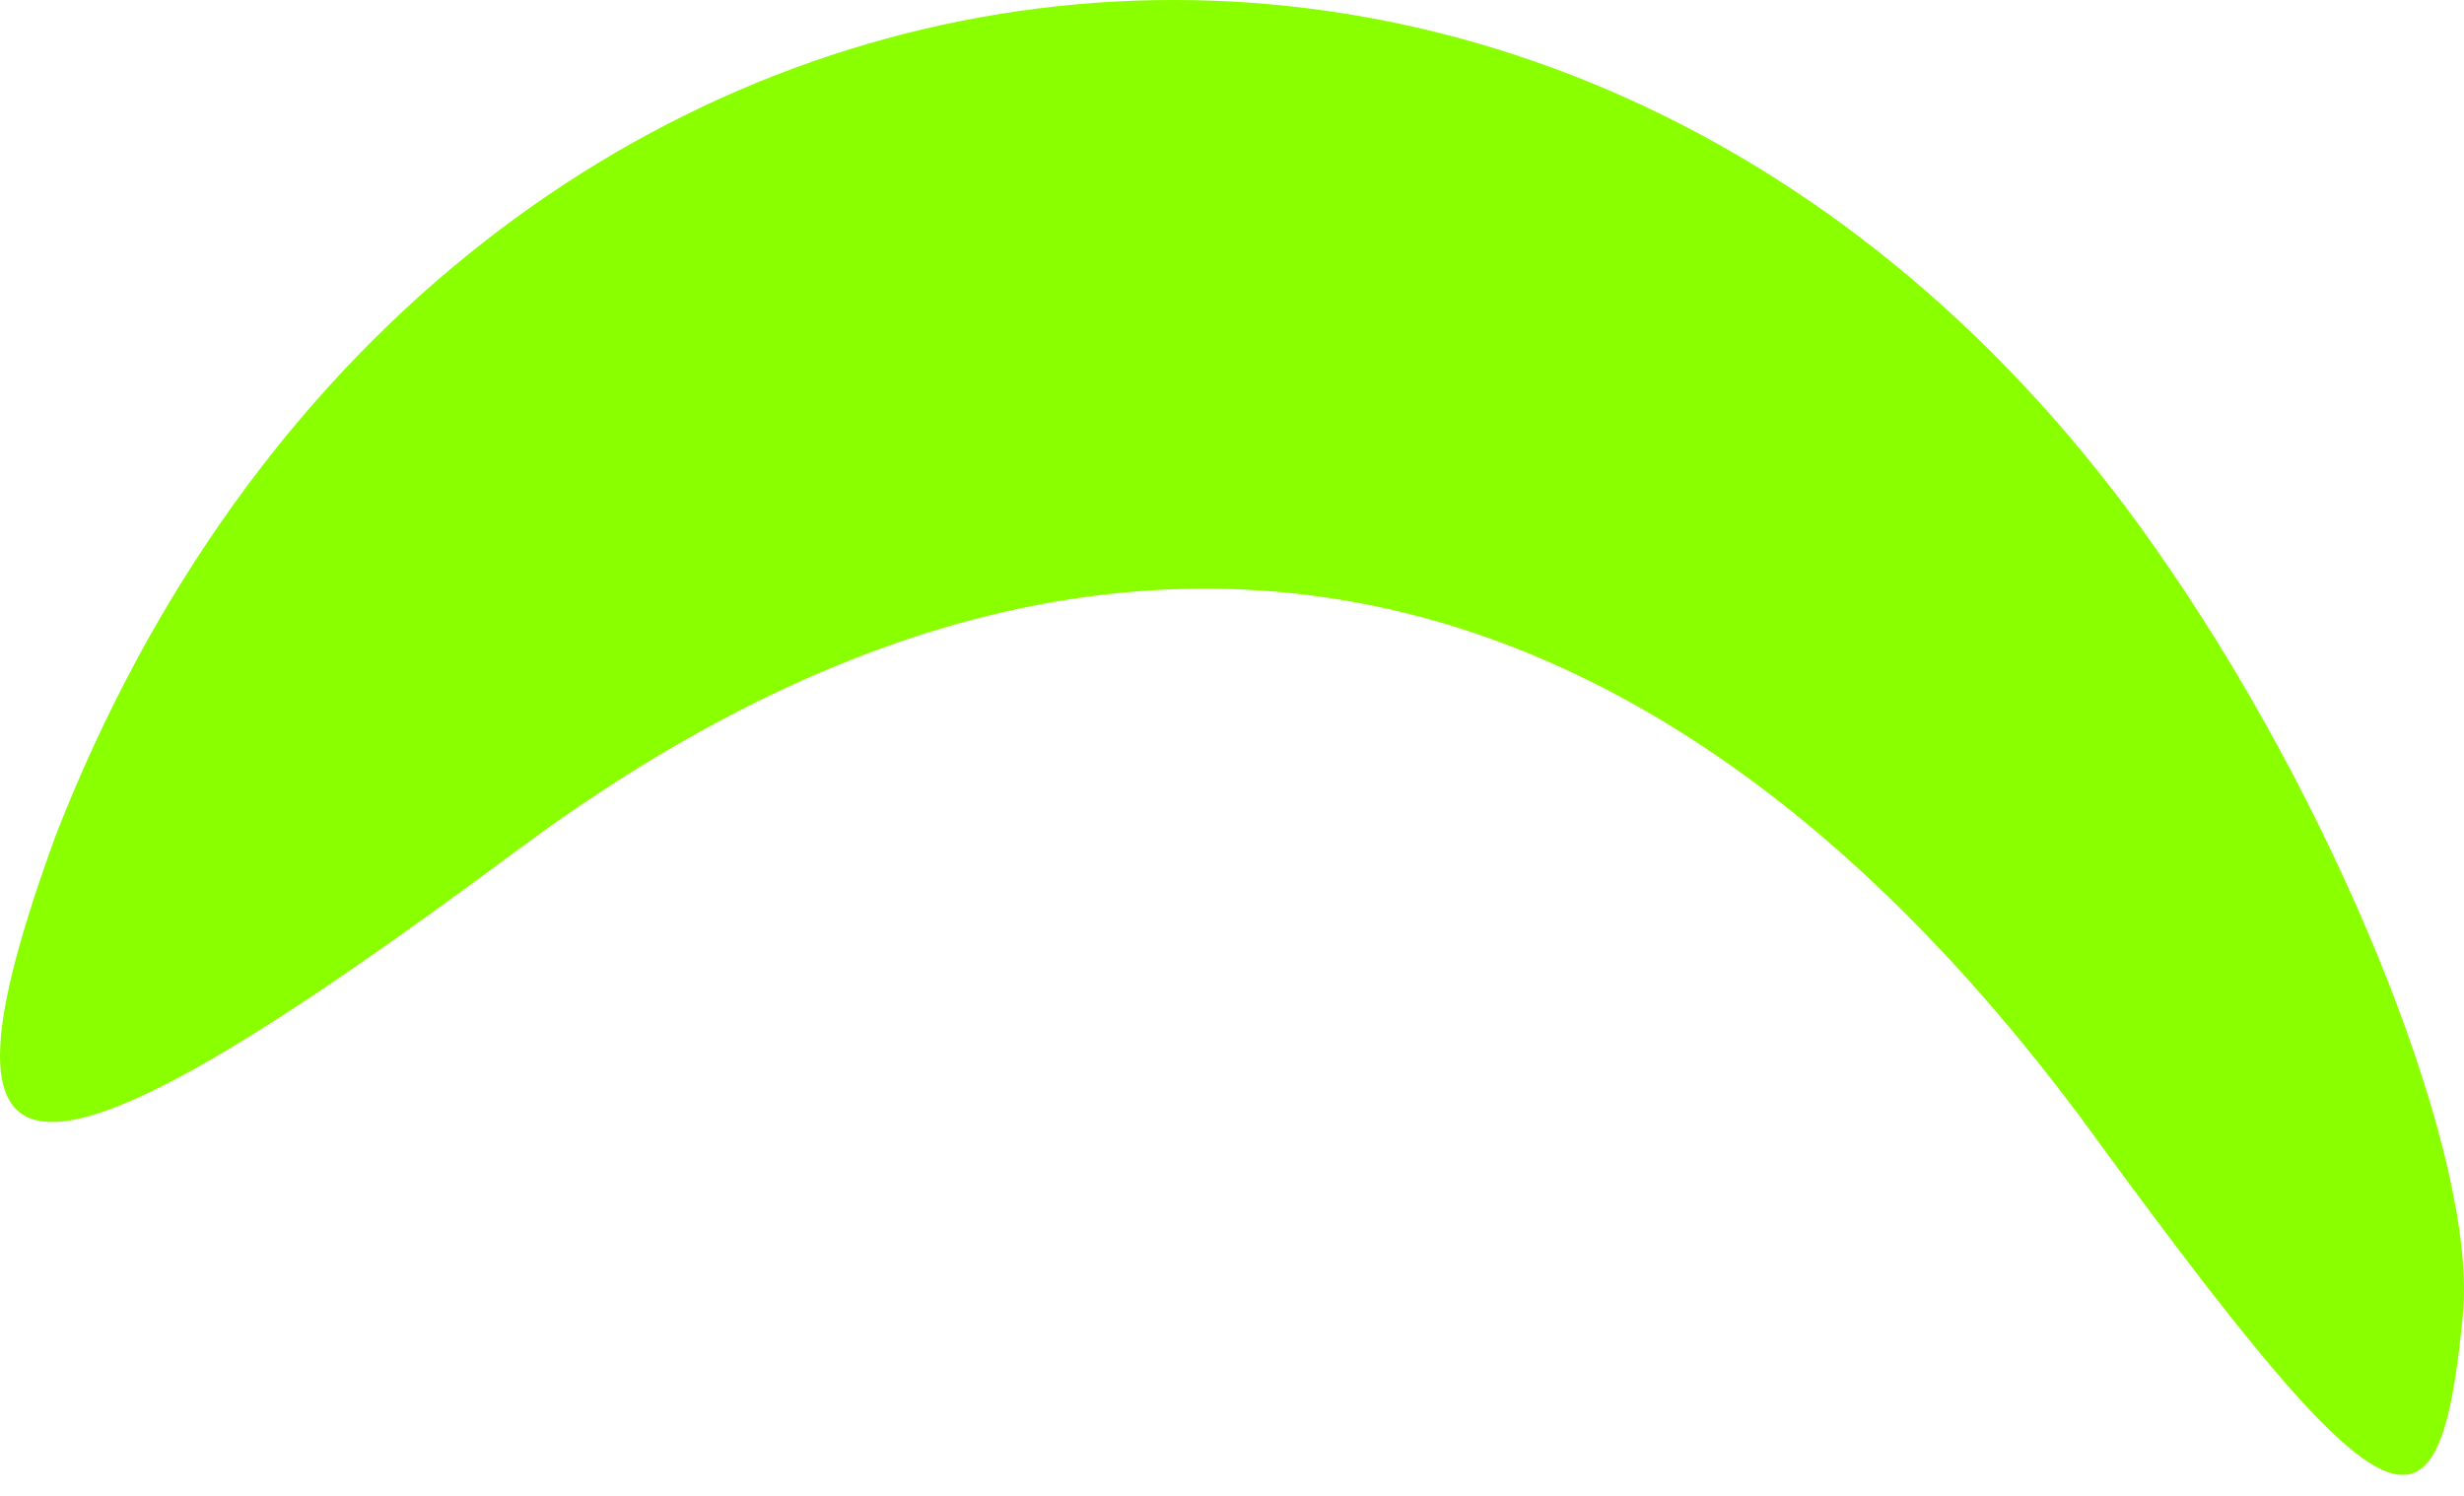
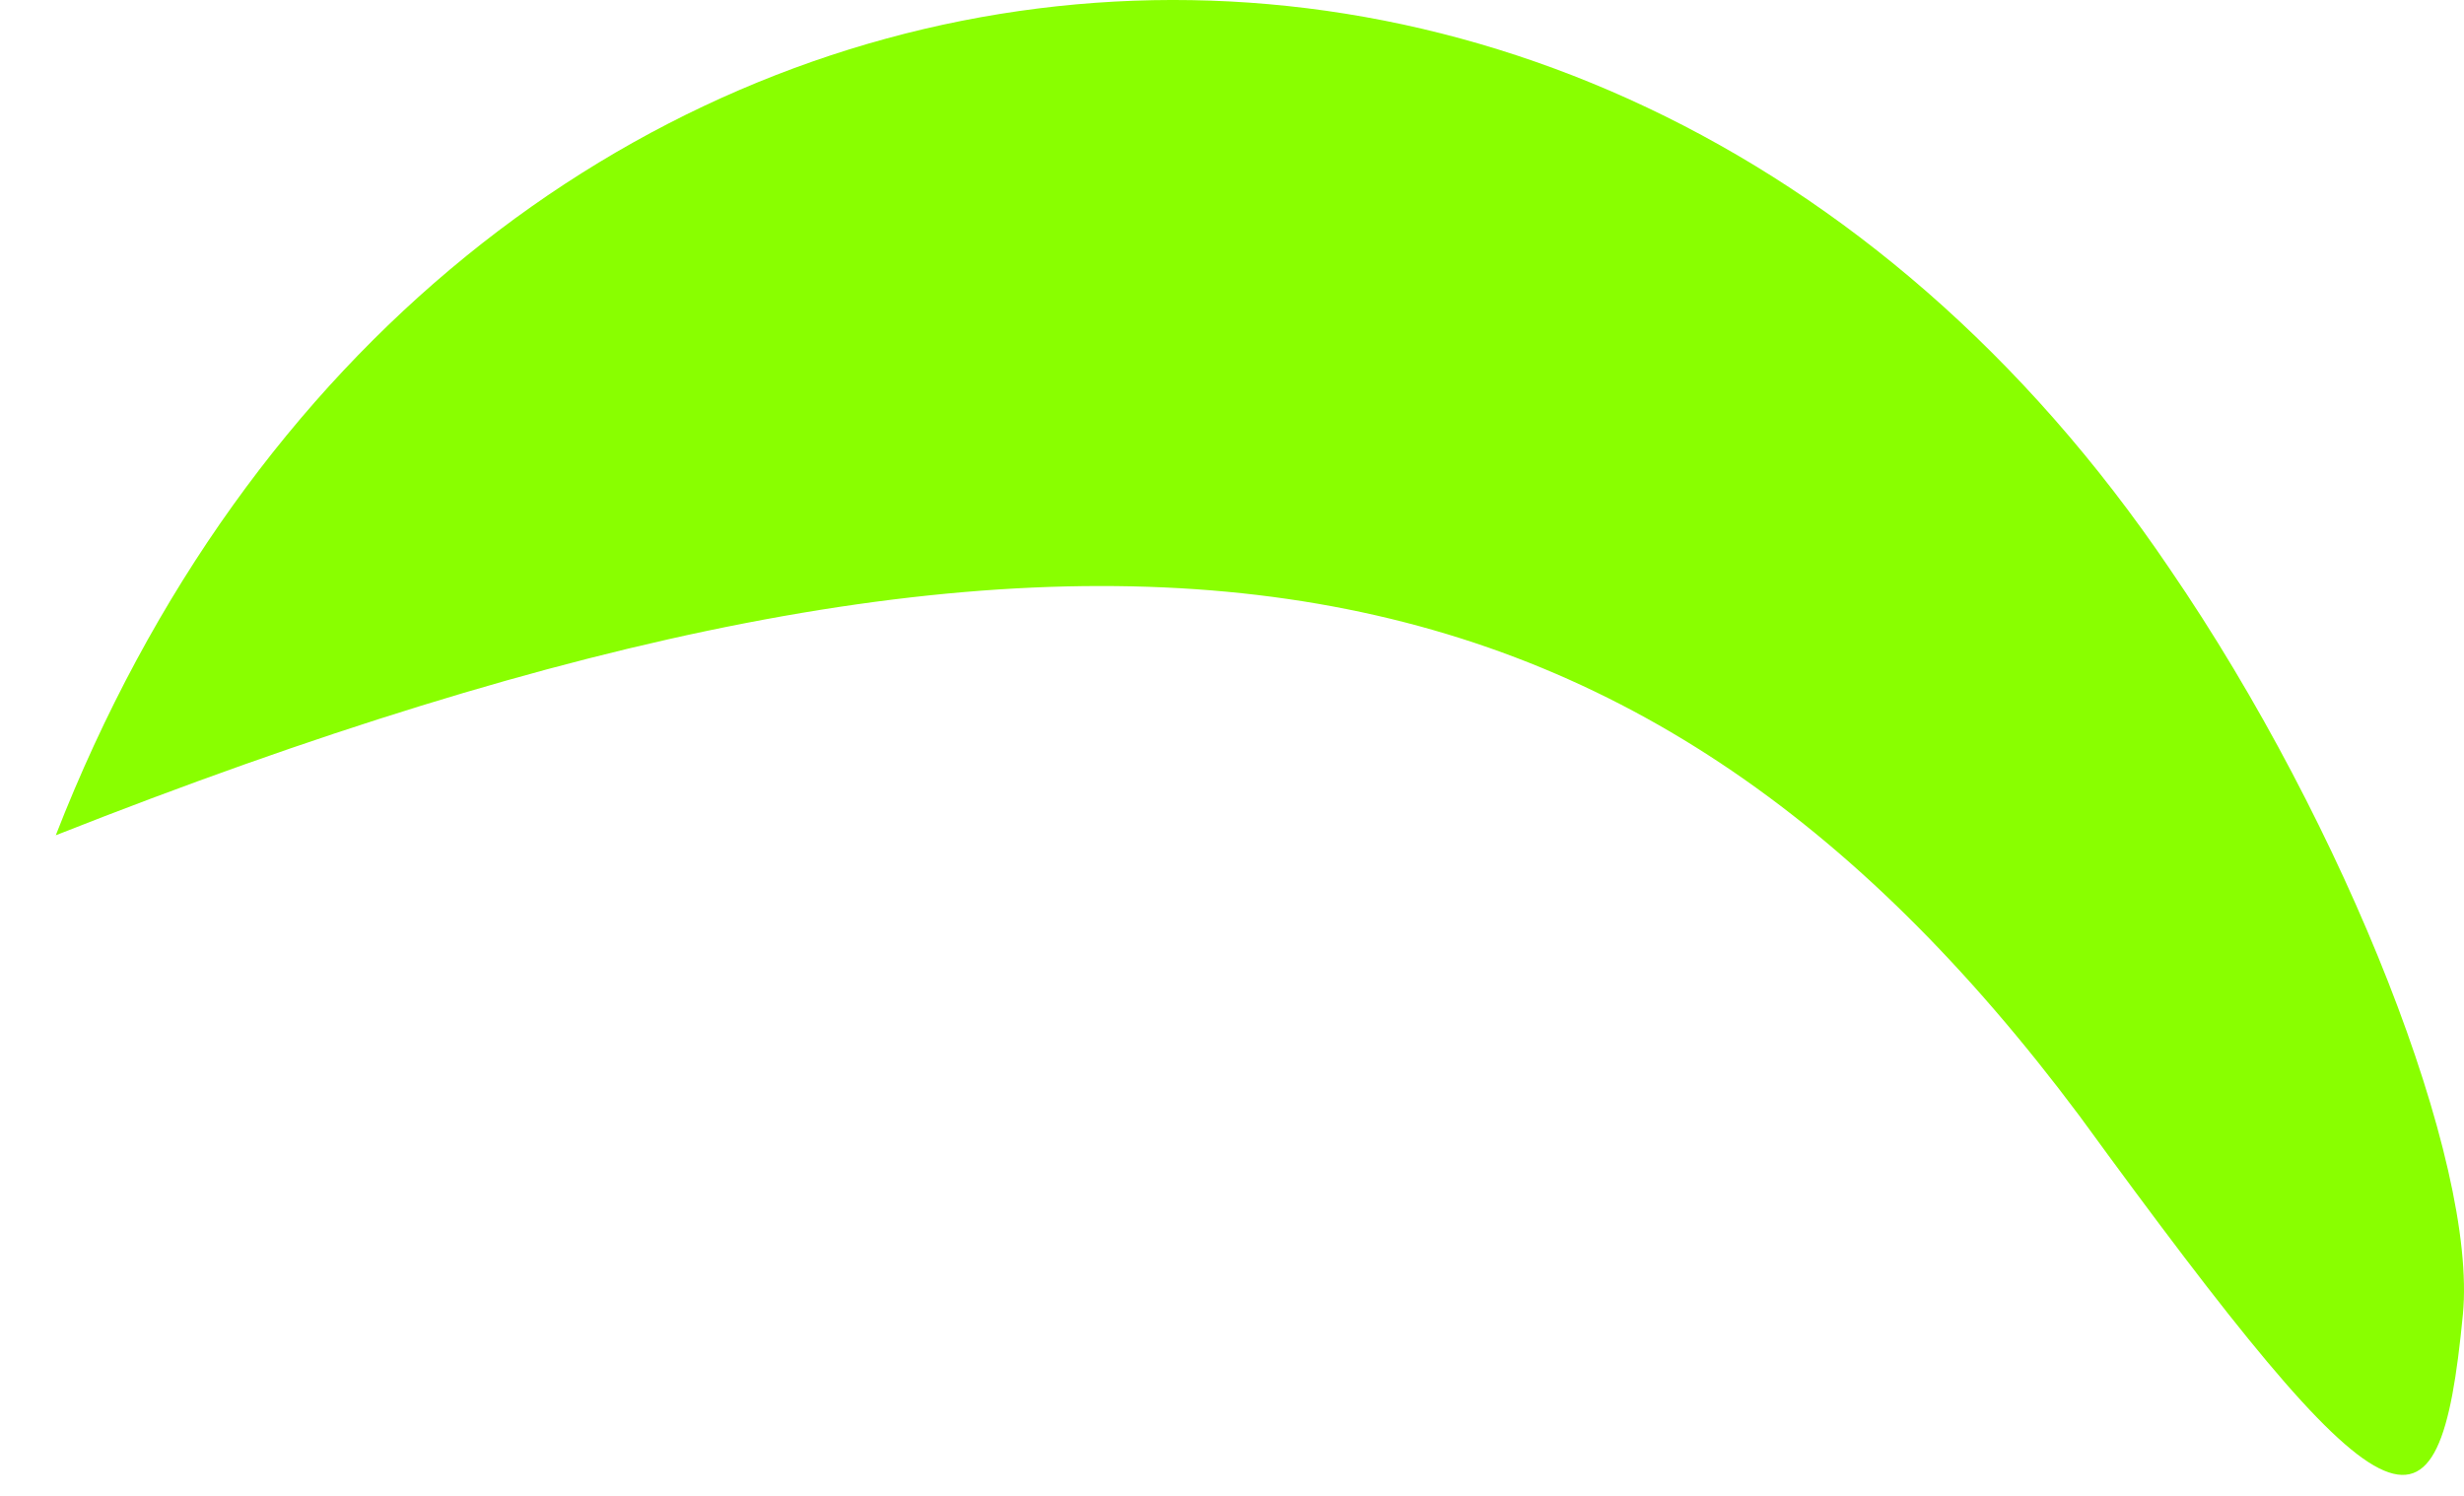
<svg xmlns="http://www.w3.org/2000/svg" width="56" height="34" viewBox="0 0 56 34" fill="none">
-   <path d="M49.312 12.93C36.045 -6.694 9.999 -3.43 1.268 18.985C-1.837 27.49 0.424 27.757 11.818 19.279C24.746 9.715 37.126 11.809 47.259 25.361C54.332 35.067 55.433 35.513 55.975 29.874C56.306 26.428 53.324 18.789 49.312 12.93Z" fill="#89FF00" />
+   <path d="M49.312 12.93C36.045 -6.694 9.999 -3.43 1.268 18.985C24.746 9.715 37.126 11.809 47.259 25.361C54.332 35.067 55.433 35.513 55.975 29.874C56.306 26.428 53.324 18.789 49.312 12.93Z" fill="#89FF00" />
</svg>